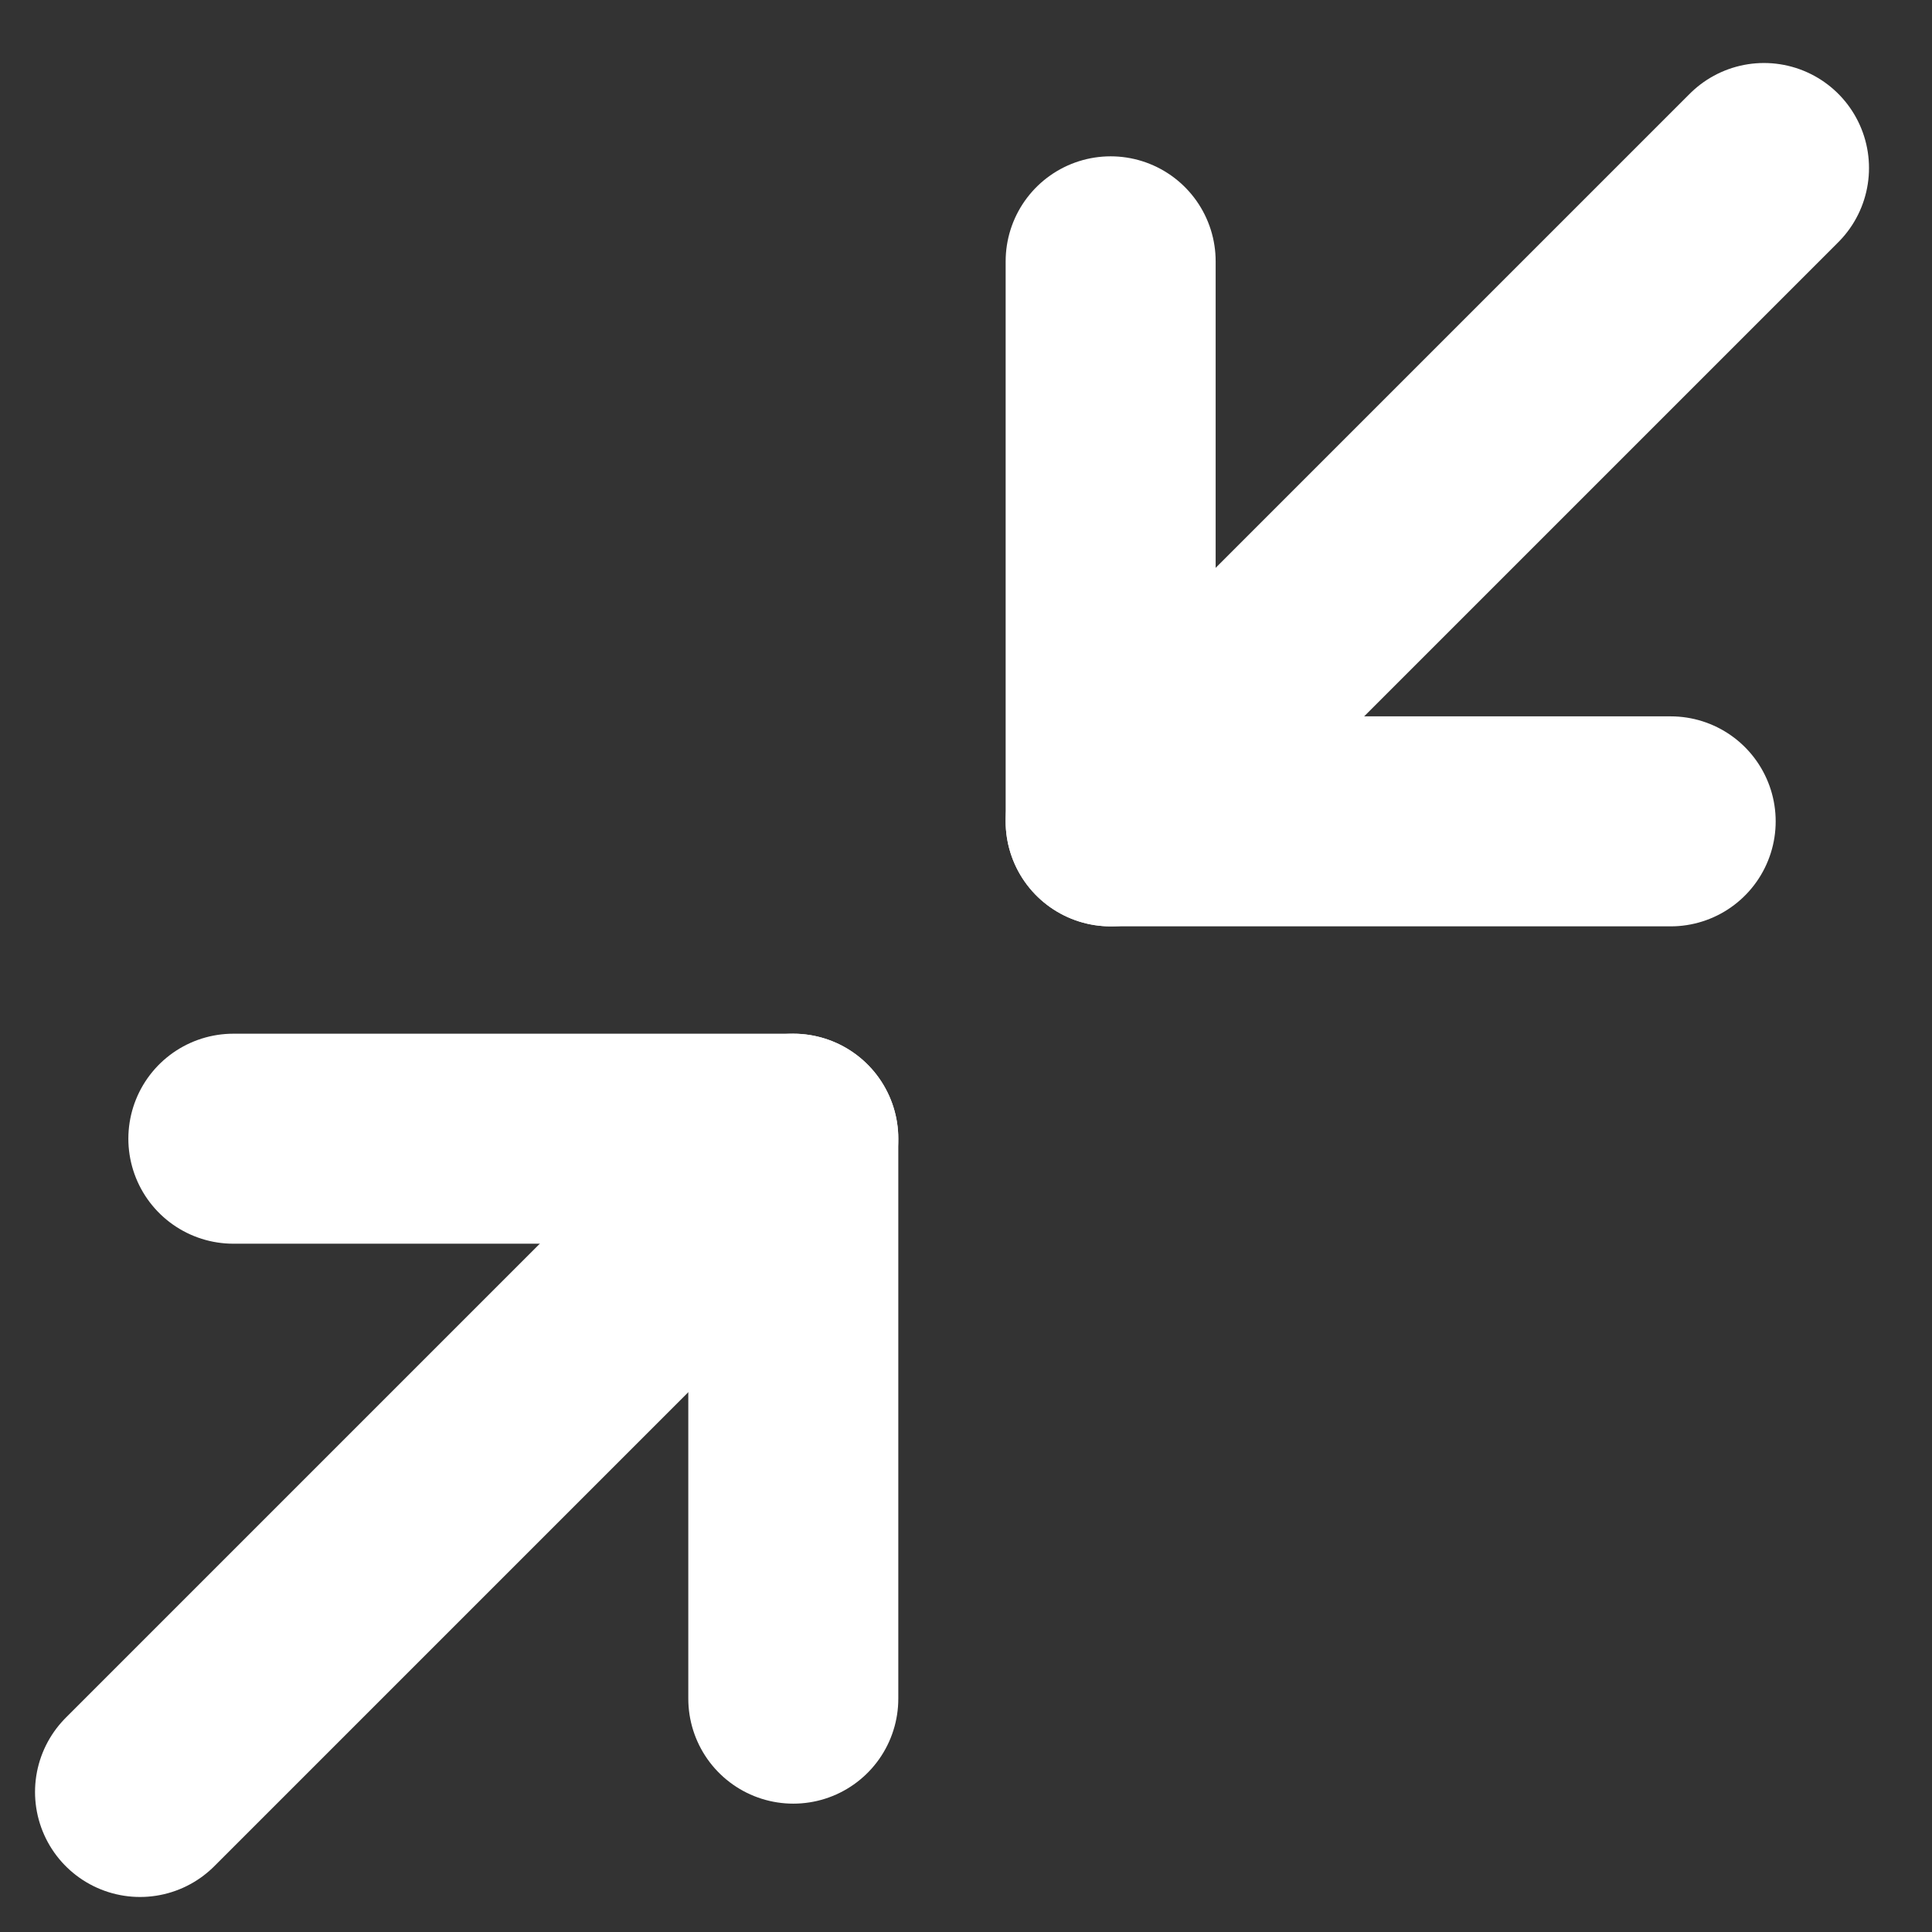
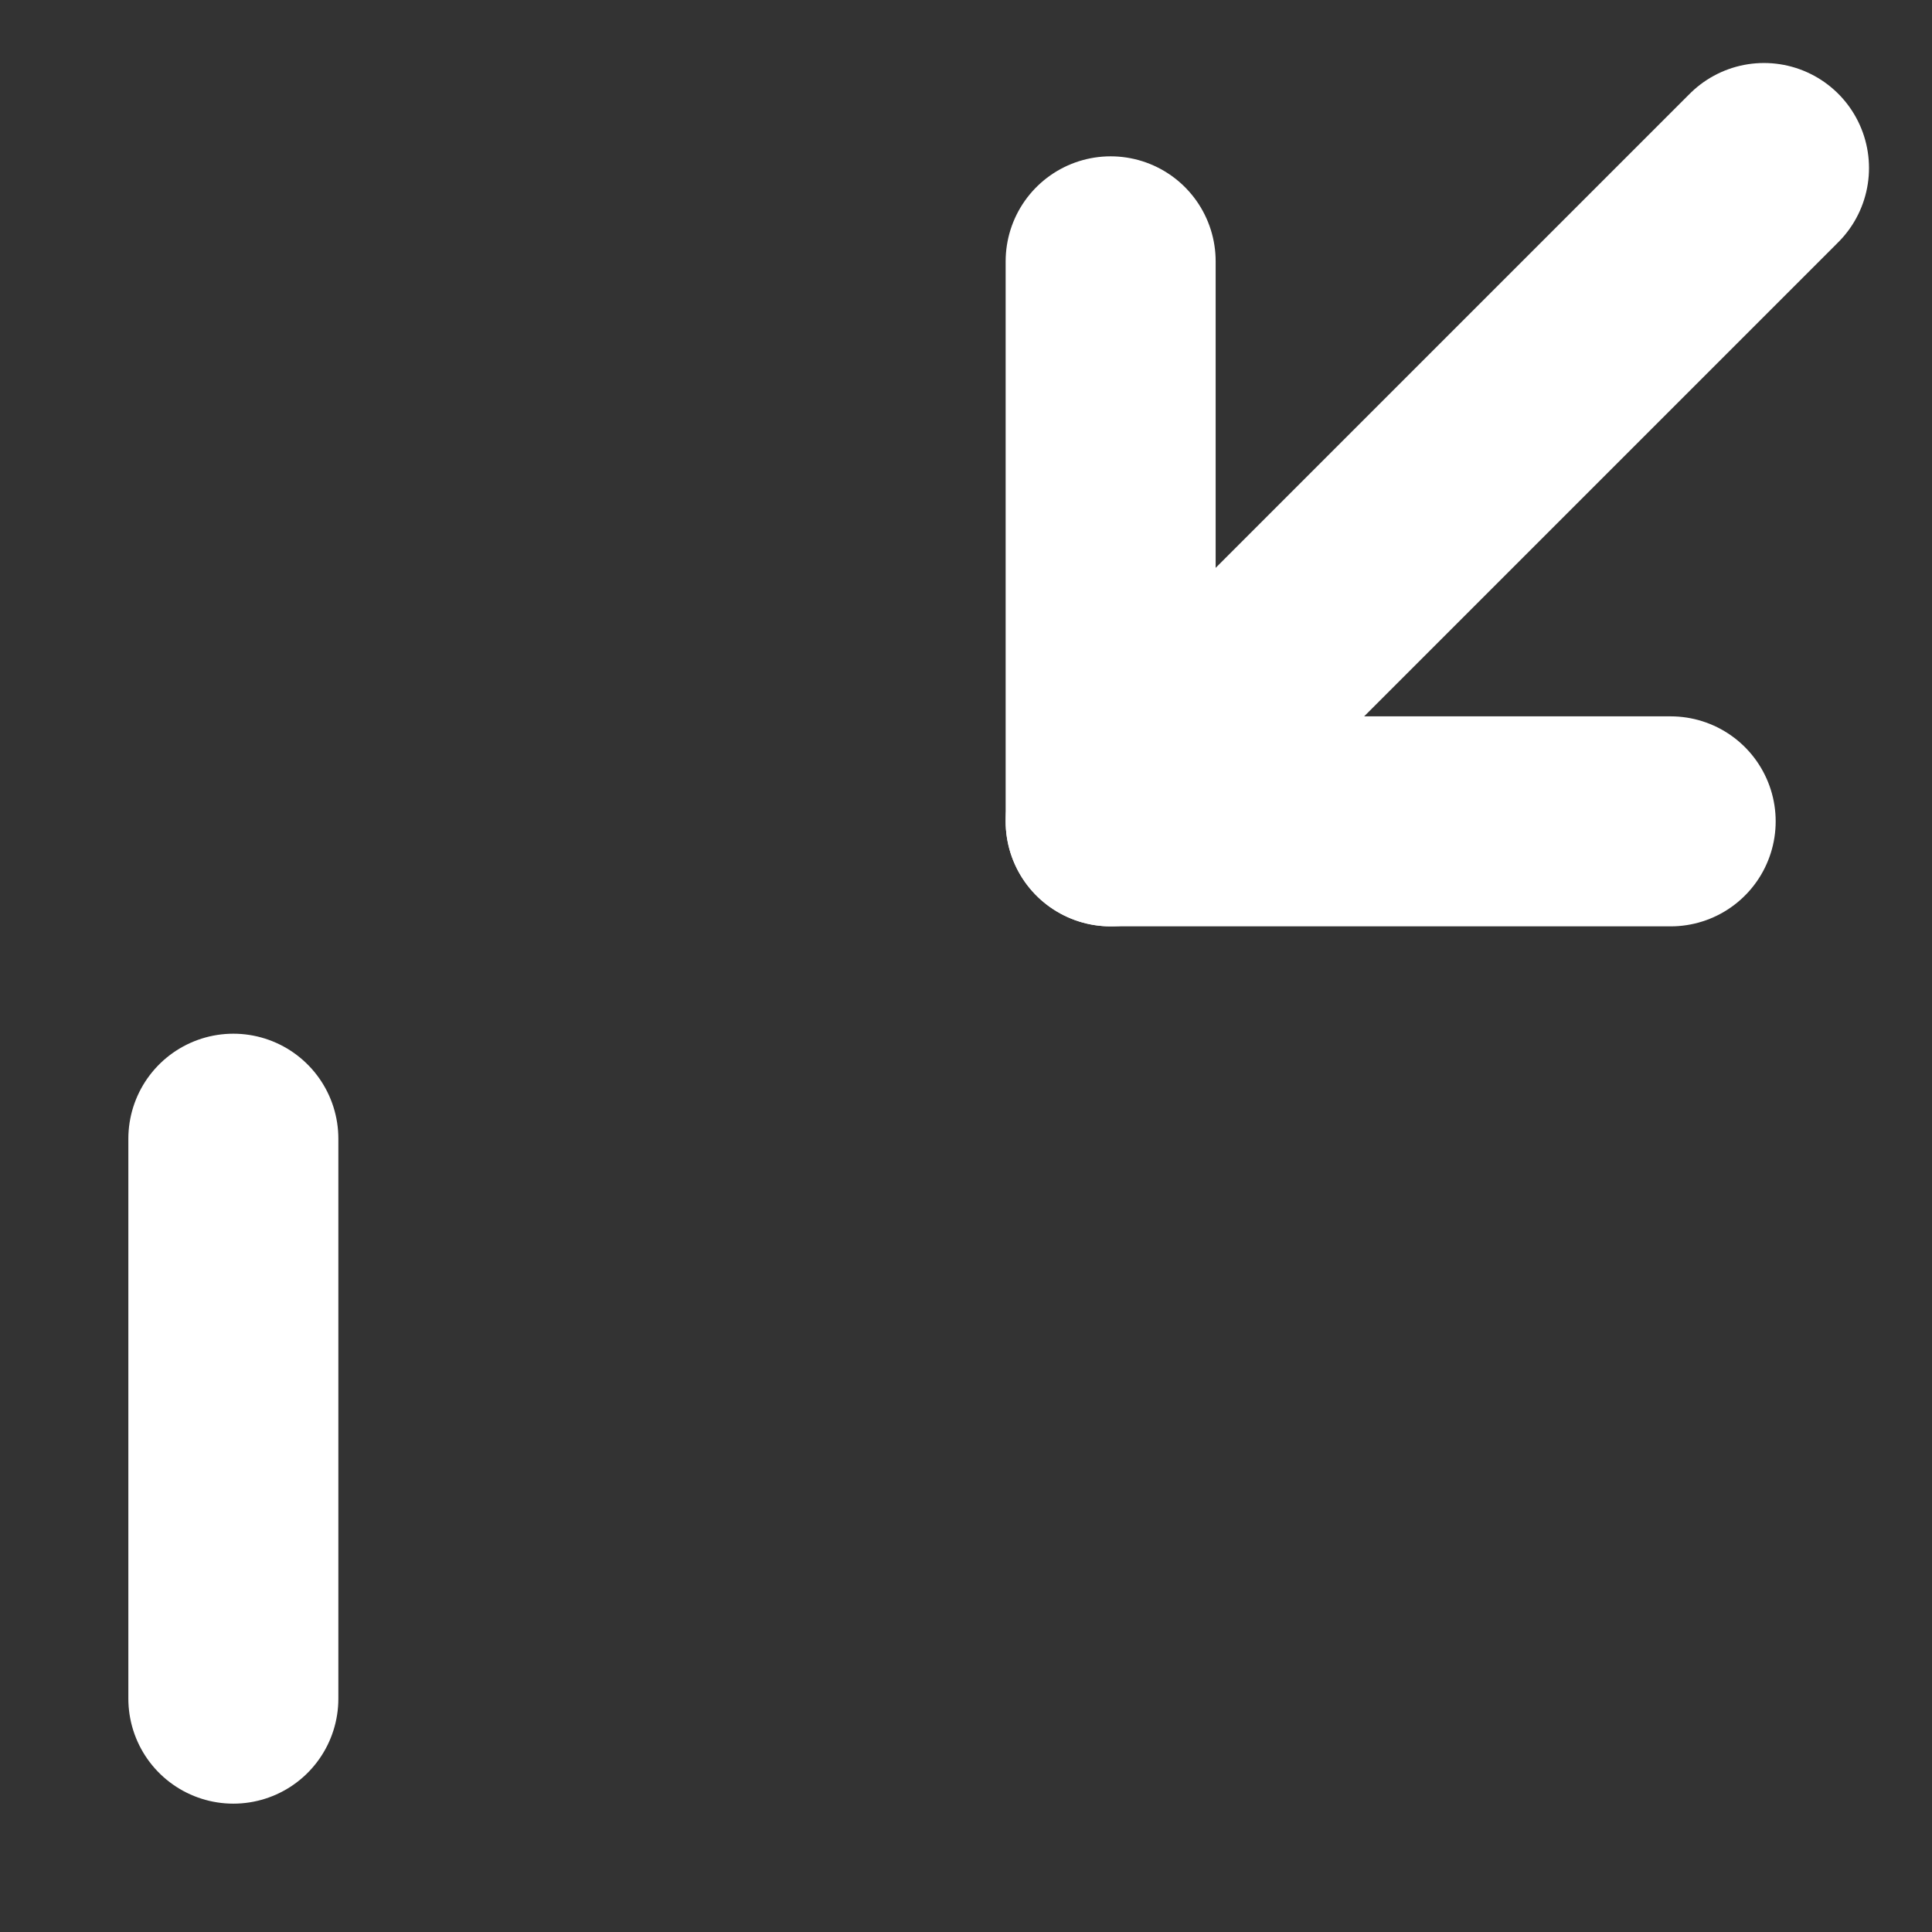
<svg xmlns="http://www.w3.org/2000/svg" width="23" height="23" viewBox="0 0 23 23" fill="none">
  <rect x="0" y="0" width="23" height="23" fill="#333333" stroke="none" />
-   <path d="M2.778 13.556H9.444V20.222" stroke="white" stroke-width="2.5" stroke-linecap="round" stroke-linejoin="round" />
+   <path d="M2.778 13.556V20.222" stroke="white" stroke-width="2.5" stroke-linecap="round" stroke-linejoin="round" />
  <path d="M19.889 9.778H13.222V3.111" stroke="white" stroke-width="2.5" stroke-linecap="round" stroke-linejoin="round" />
  <path d="M13.222 9.778L21 2" stroke="white" stroke-width="2.5" stroke-linecap="round" stroke-linejoin="round" />
-   <path d="M1.667 21.333L9.444 13.556" stroke="white" stroke-width="2.5" stroke-linecap="round" stroke-linejoin="round" />
</svg>